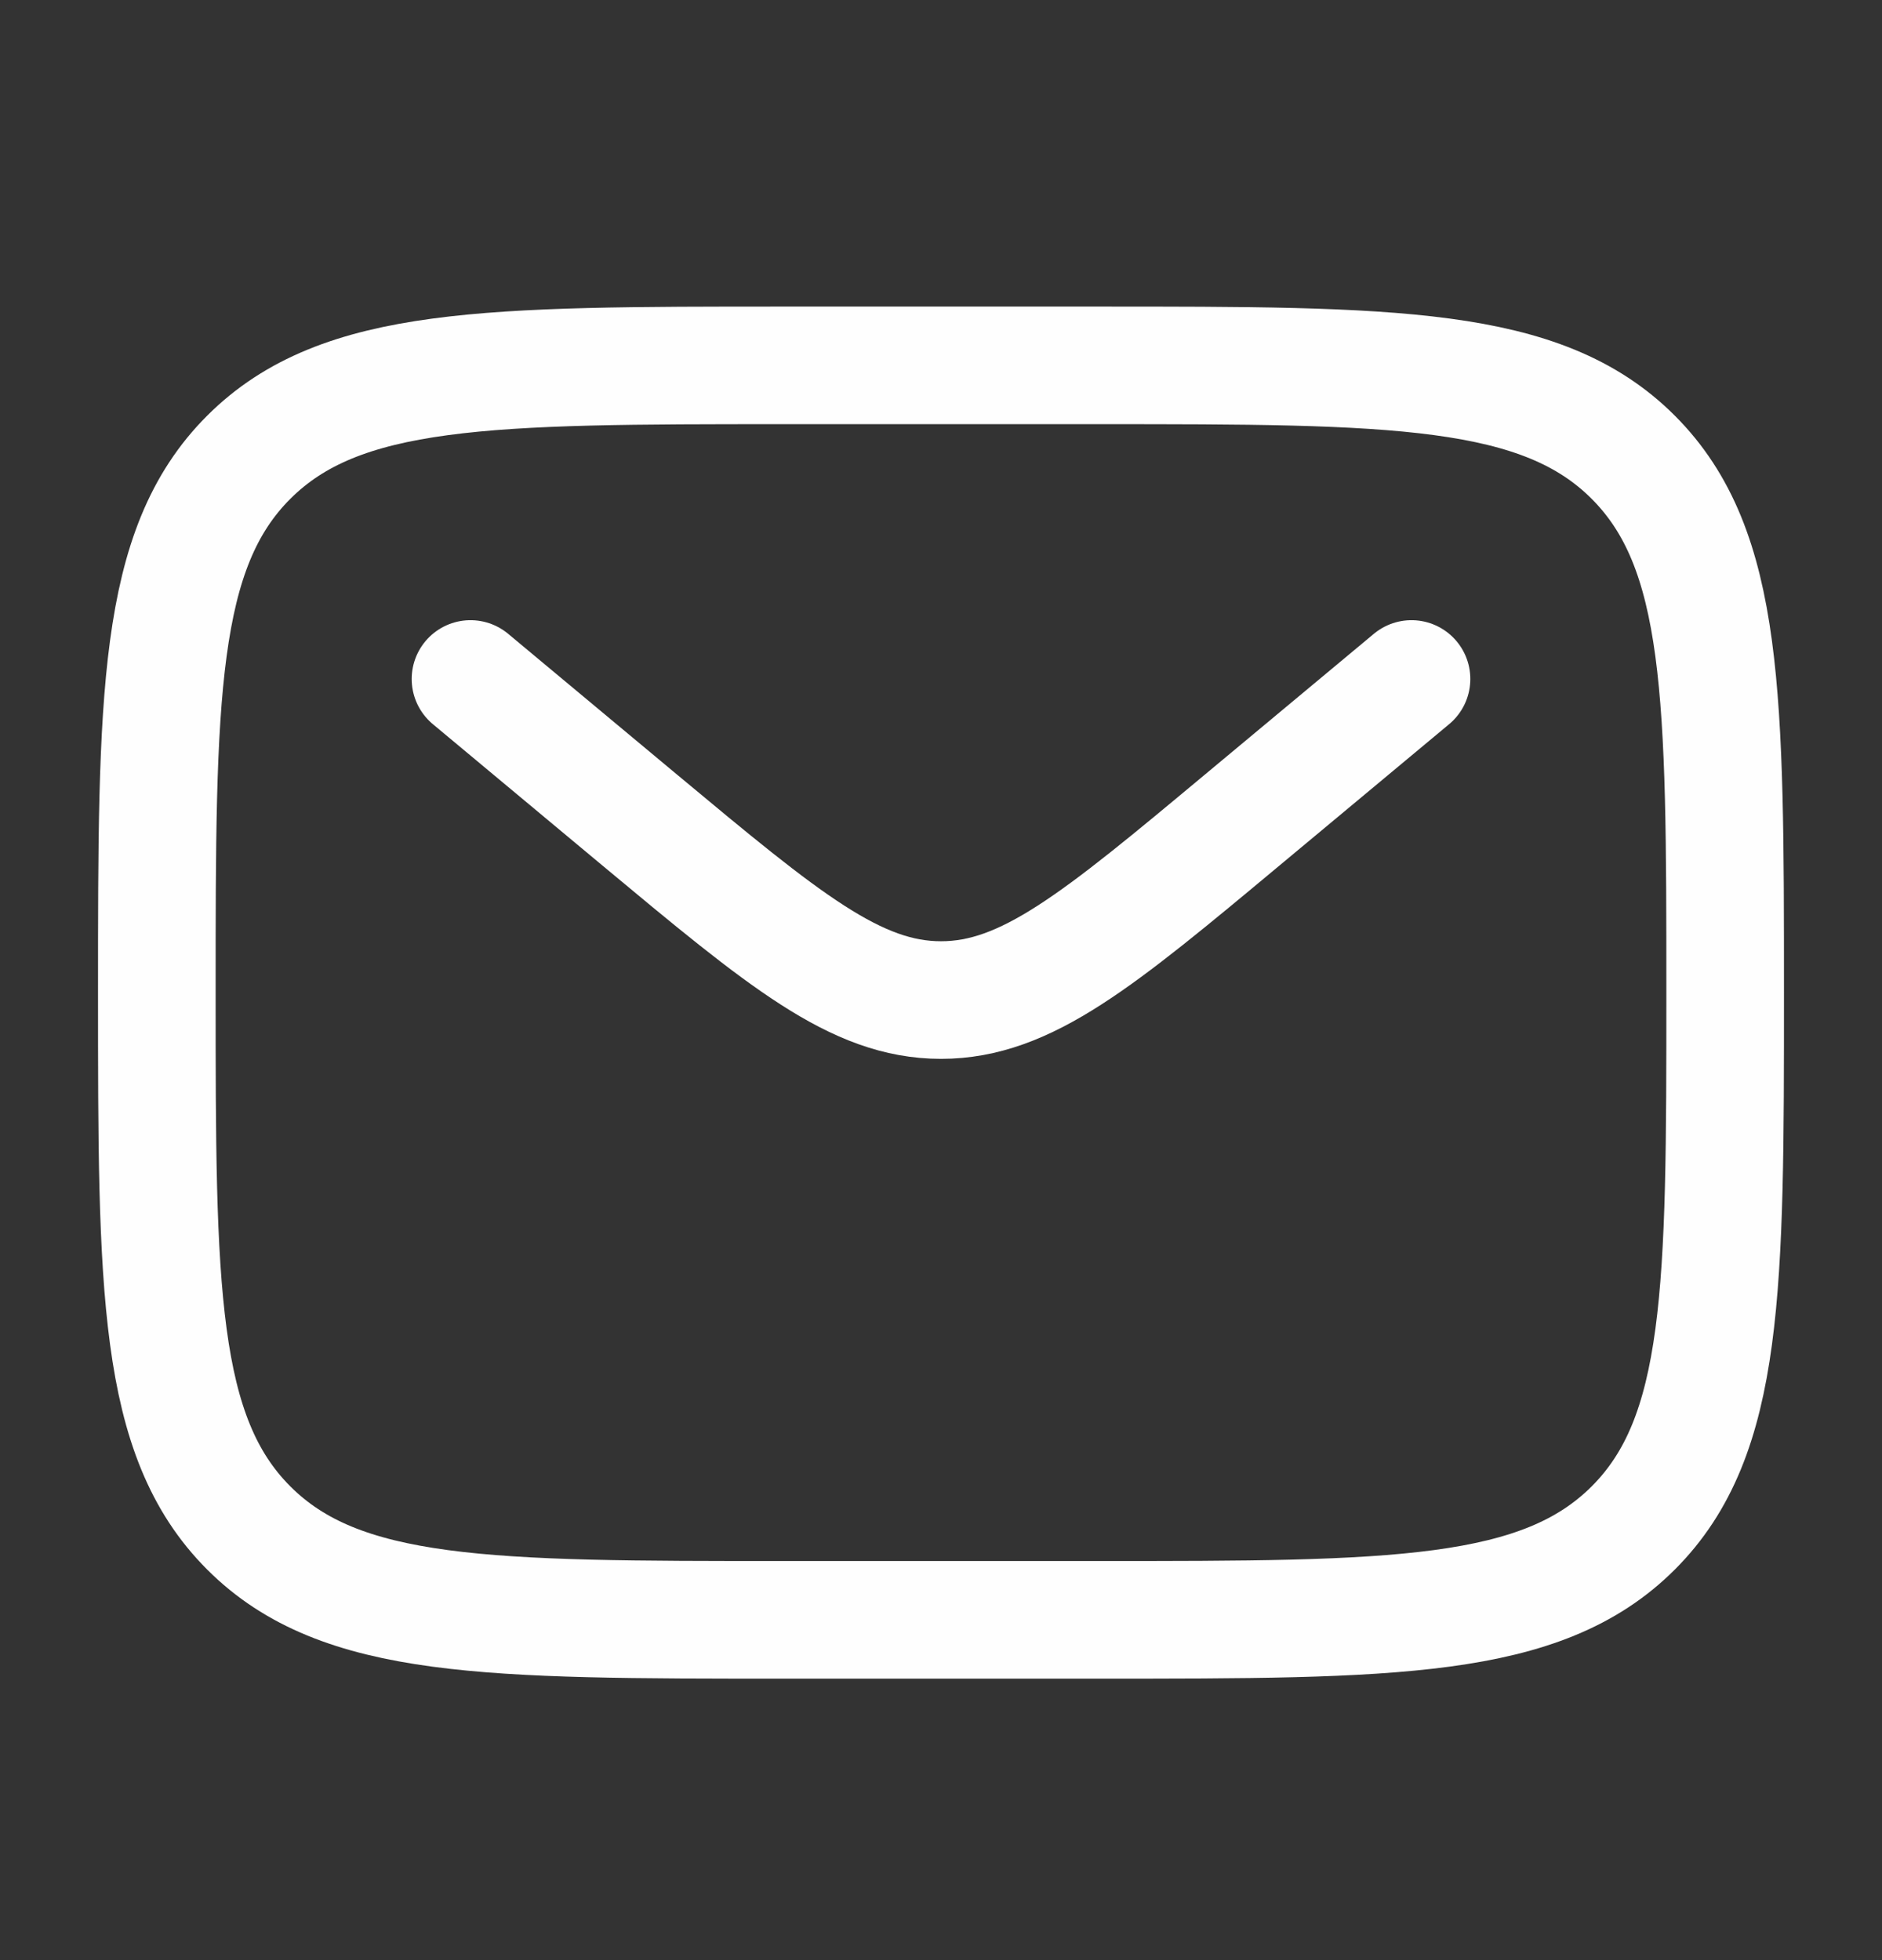
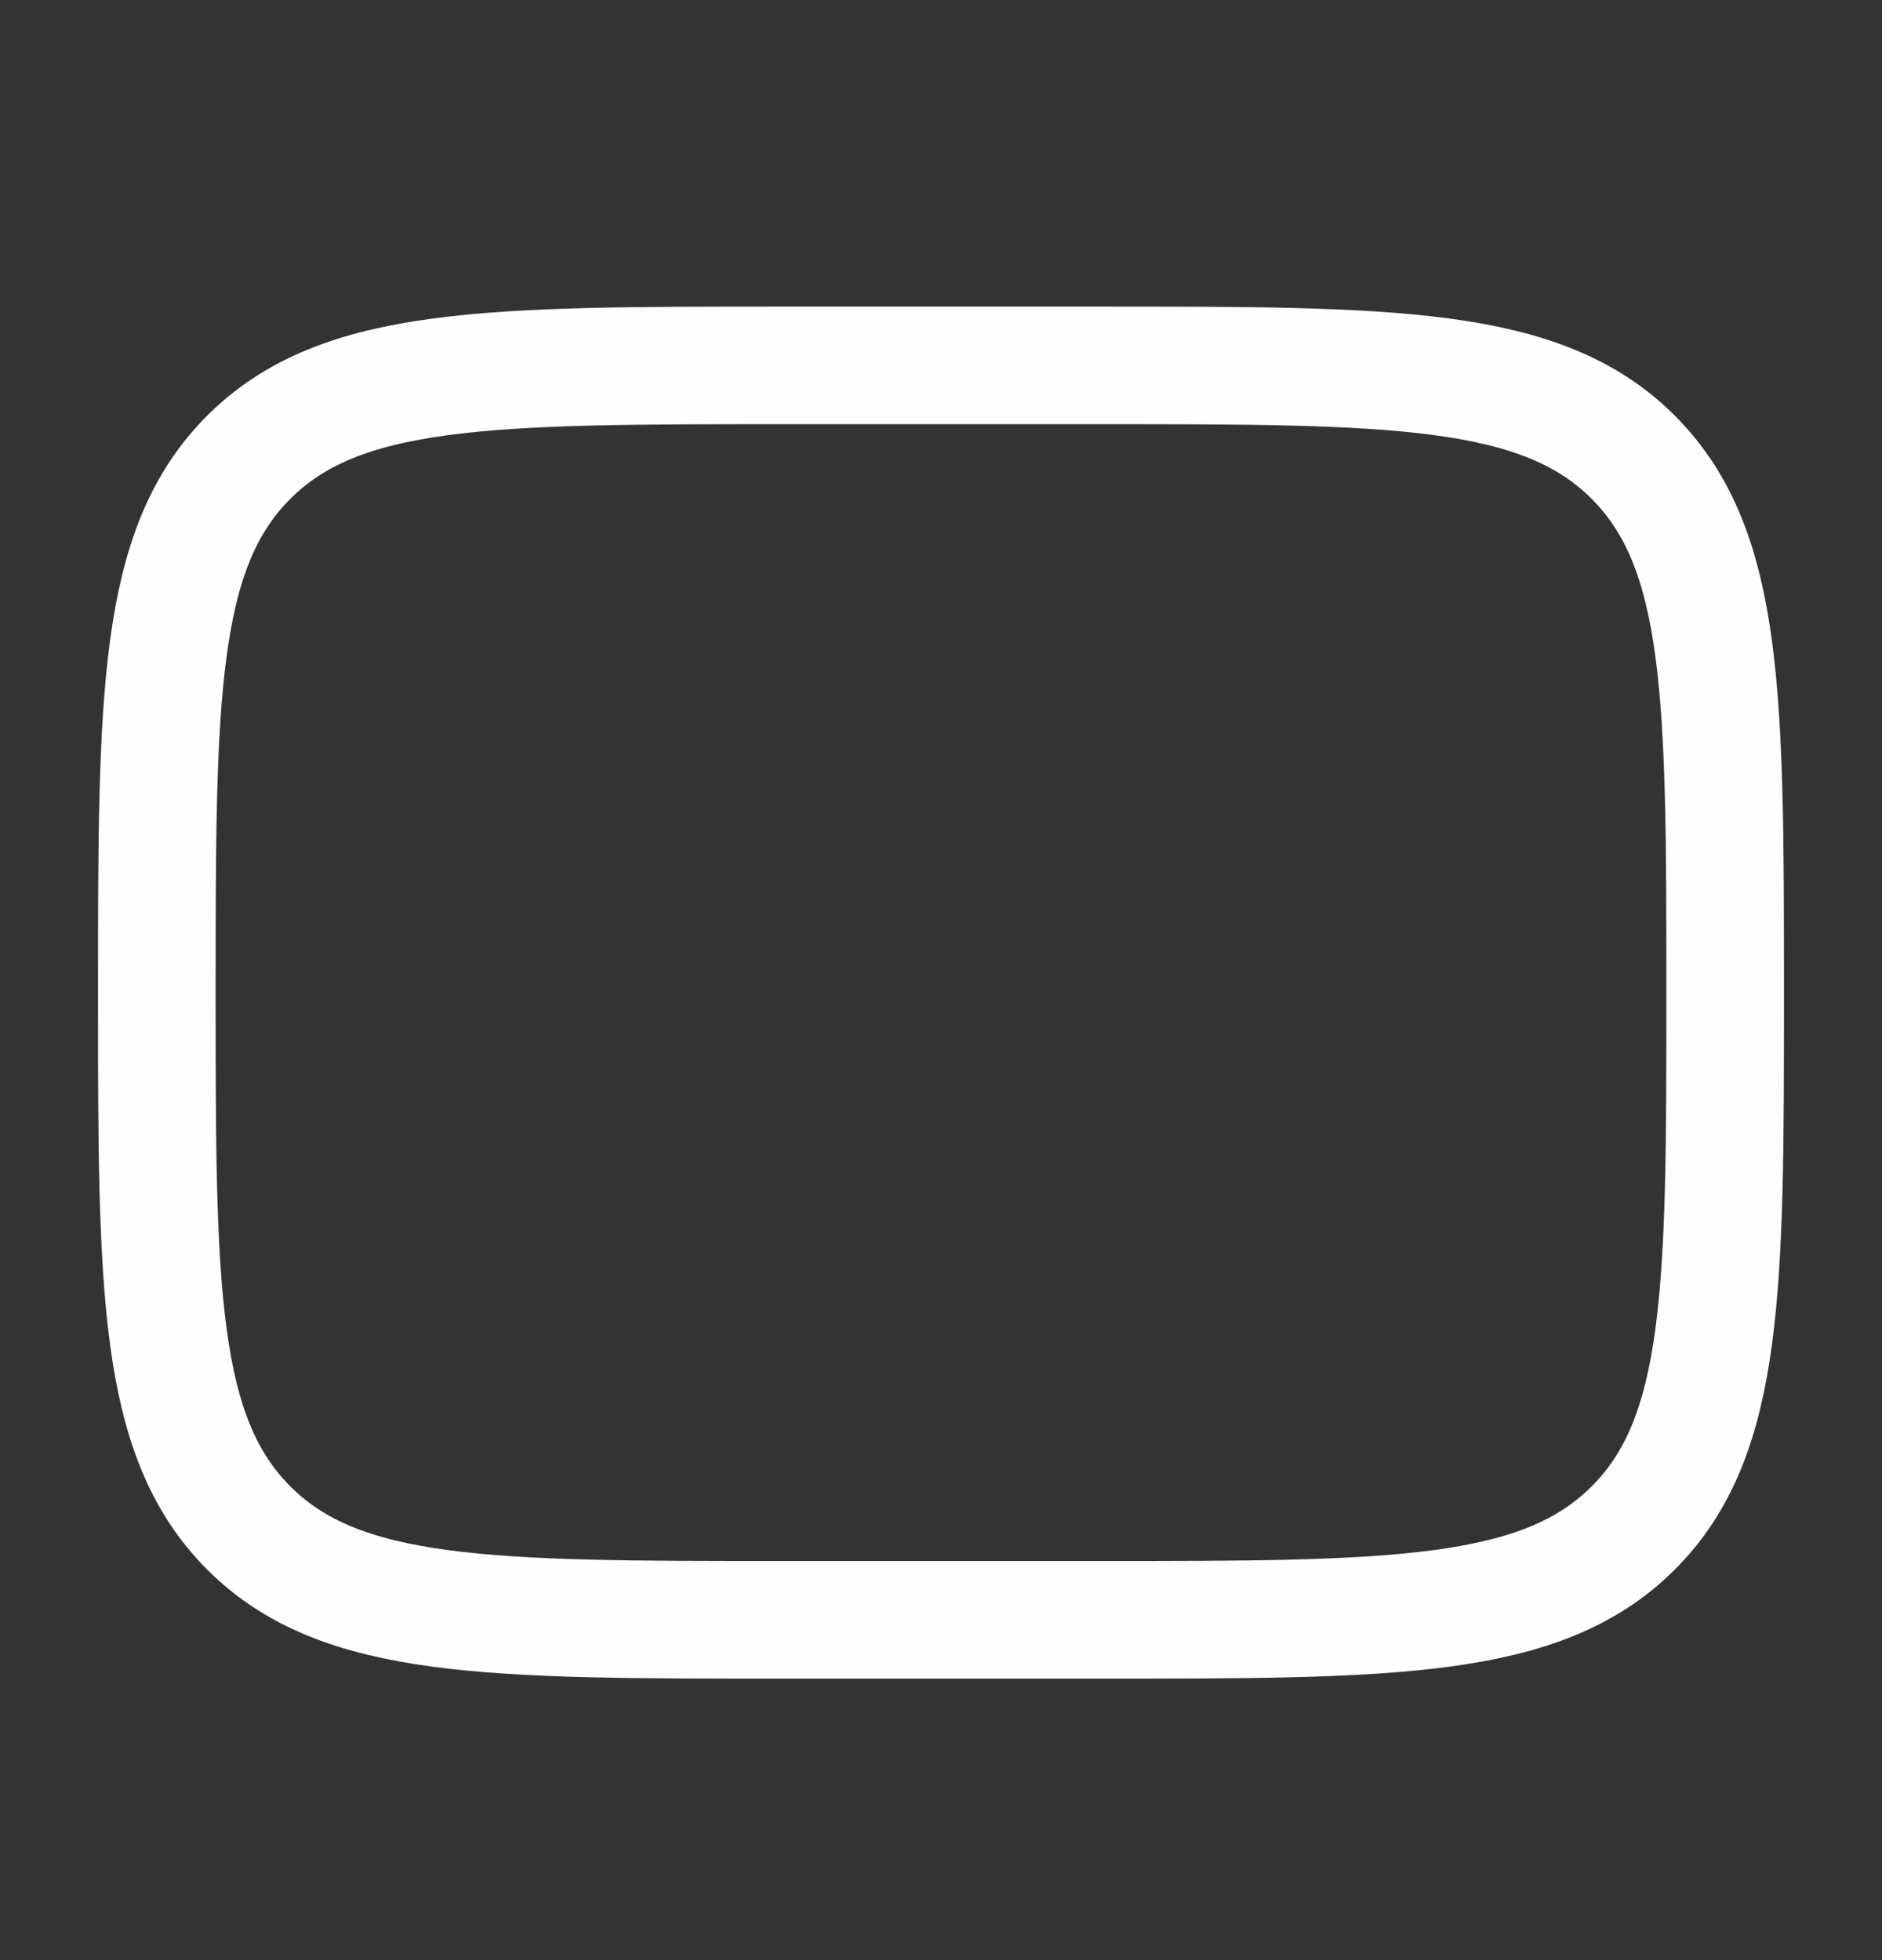
<svg xmlns="http://www.w3.org/2000/svg" width="24" height="25" viewBox="0 0 24 25" fill="none">
  <rect x="0" y="0" width="24" height="25" fill="#333333" stroke="none" />
  <path d="M2 12.66C2 8.889 2 7.003 3.172 5.832C4.344 4.661 6.229 4.66 10 4.66H14C17.771 4.66 19.657 4.66 20.828 5.832C21.999 7.004 22 8.889 22 12.66C22 16.431 22 18.317 20.828 19.488C19.656 20.659 17.771 20.66 14 20.66H10C6.229 20.66 4.343 20.66 3.172 19.488C2.001 18.316 2 16.431 2 12.66Z" stroke="#FEFEFE" stroke-width="1.5" />
-   <path d="M6 8.66L8.159 10.46C9.996 11.99 10.914 12.755 12 12.755C13.086 12.755 14.005 11.99 15.841 10.459L18 8.66" stroke="#FEFEFE" stroke-width="1.5" stroke-linecap="round" />
</svg>